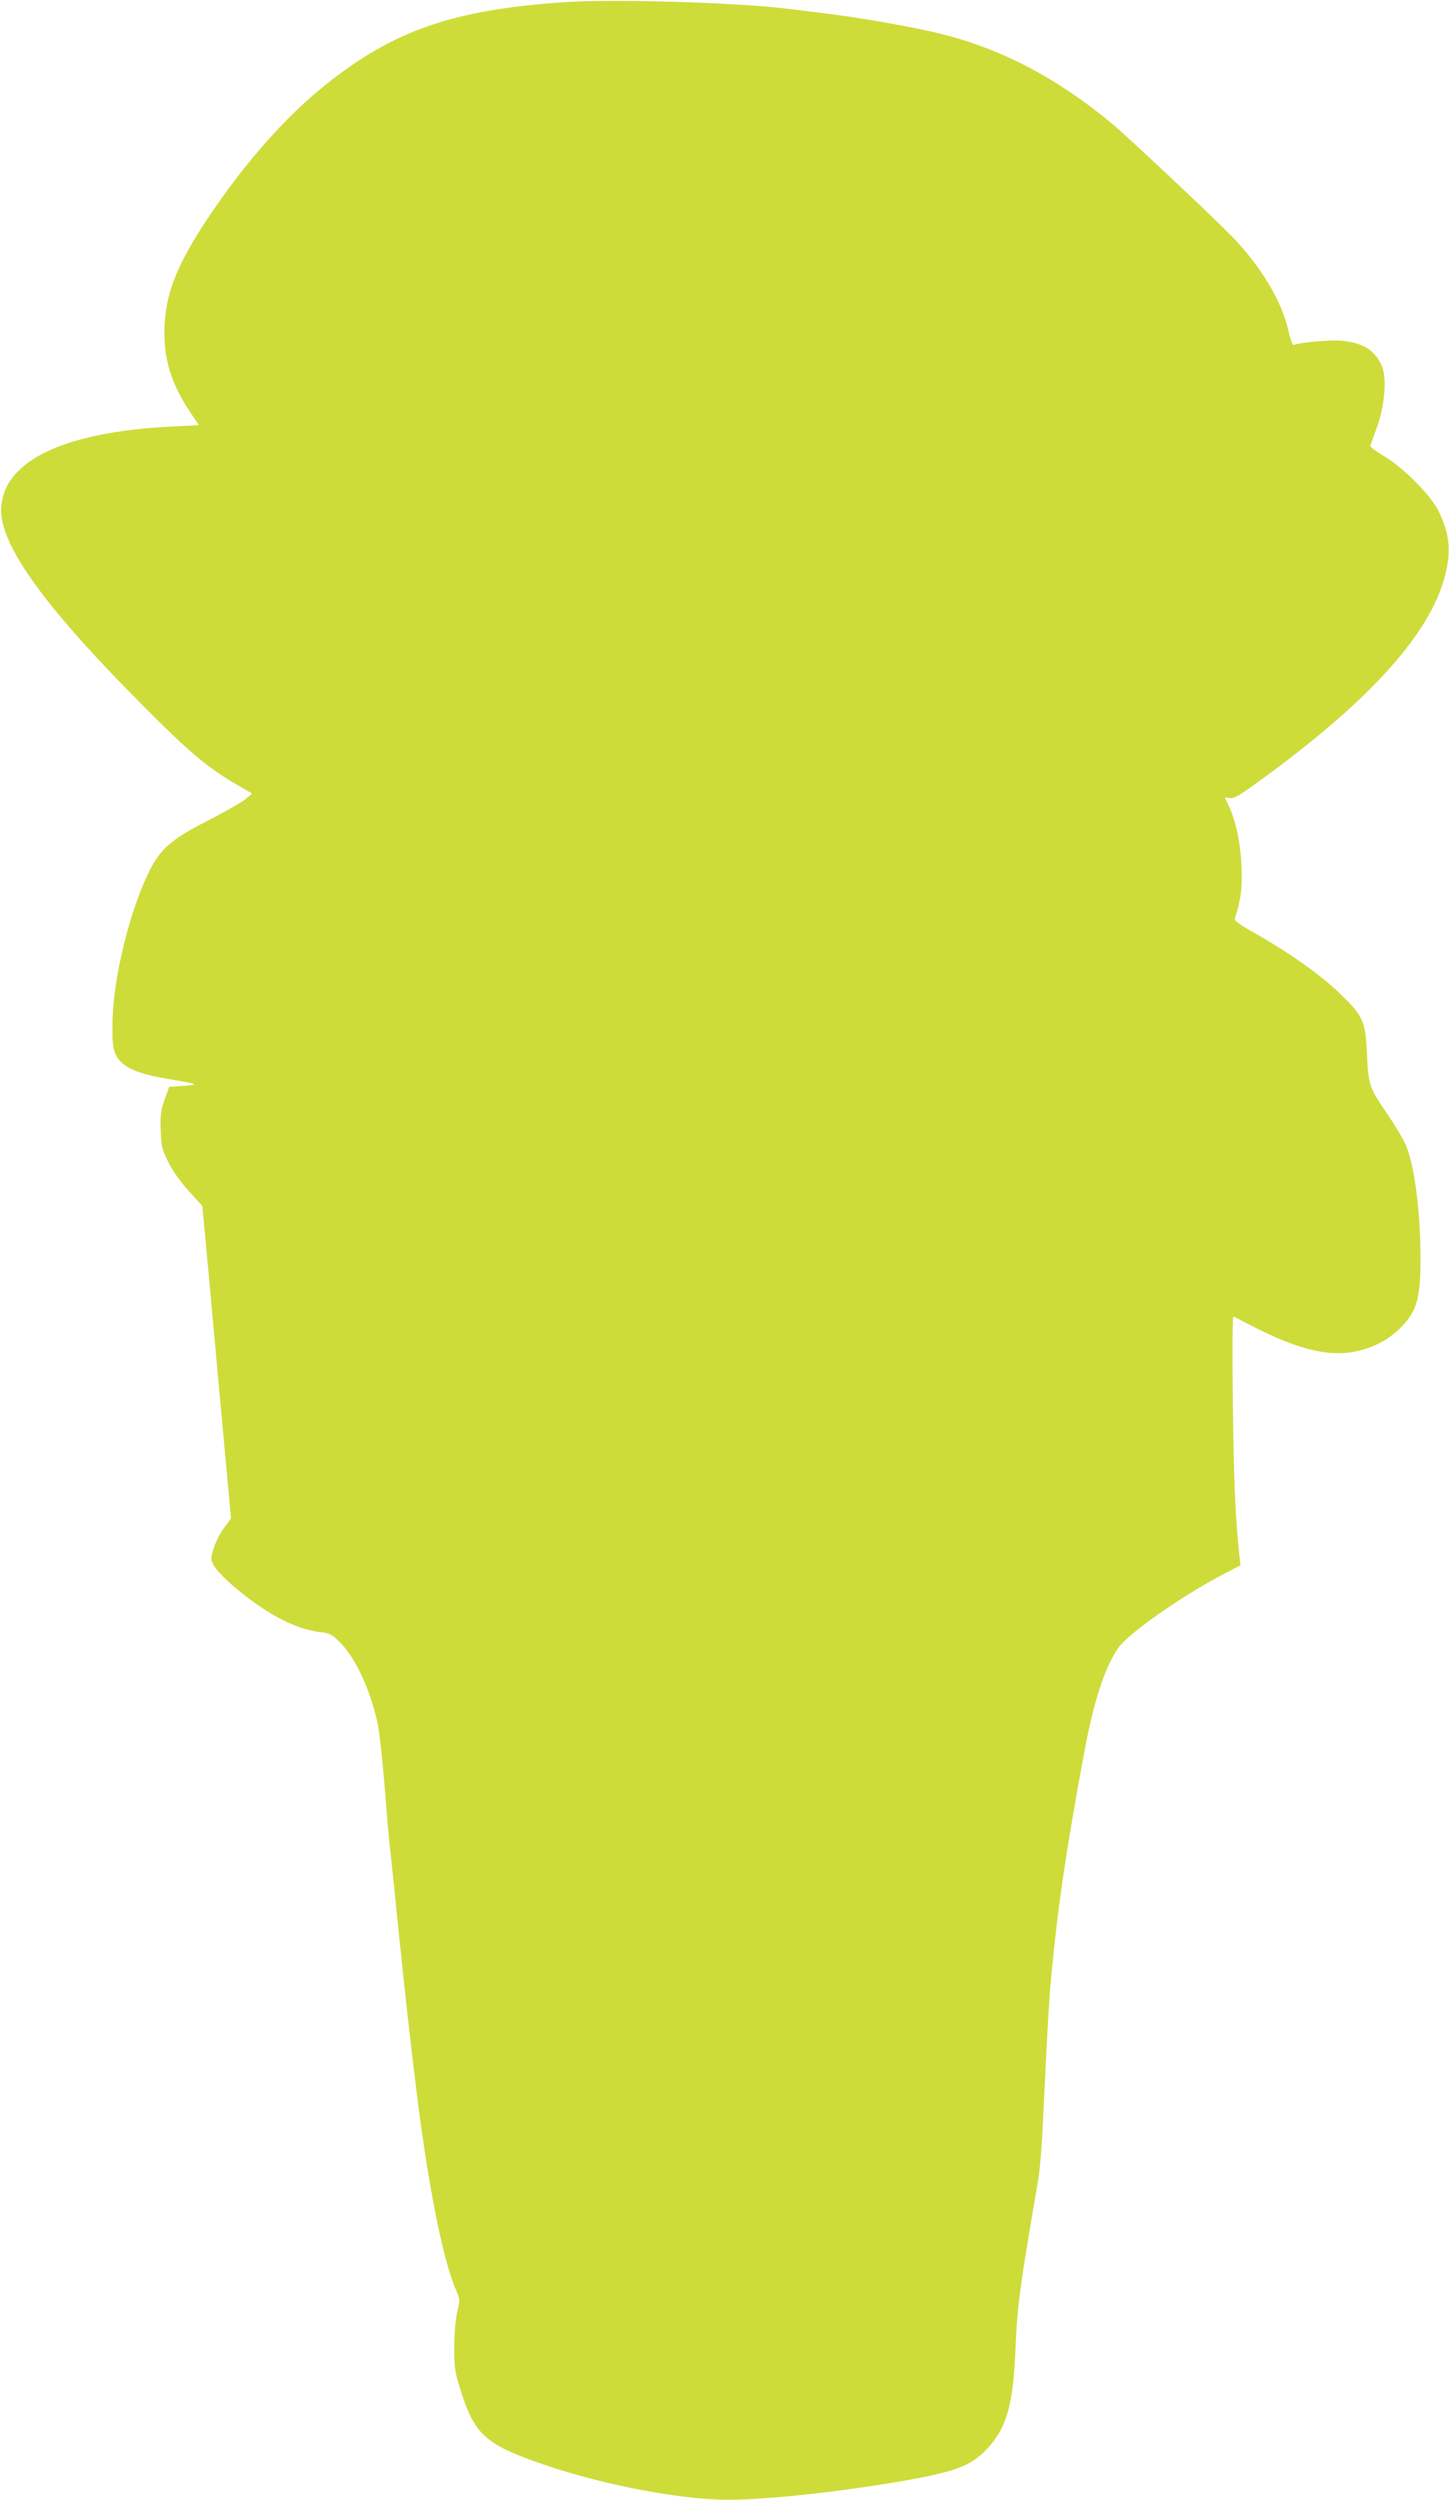
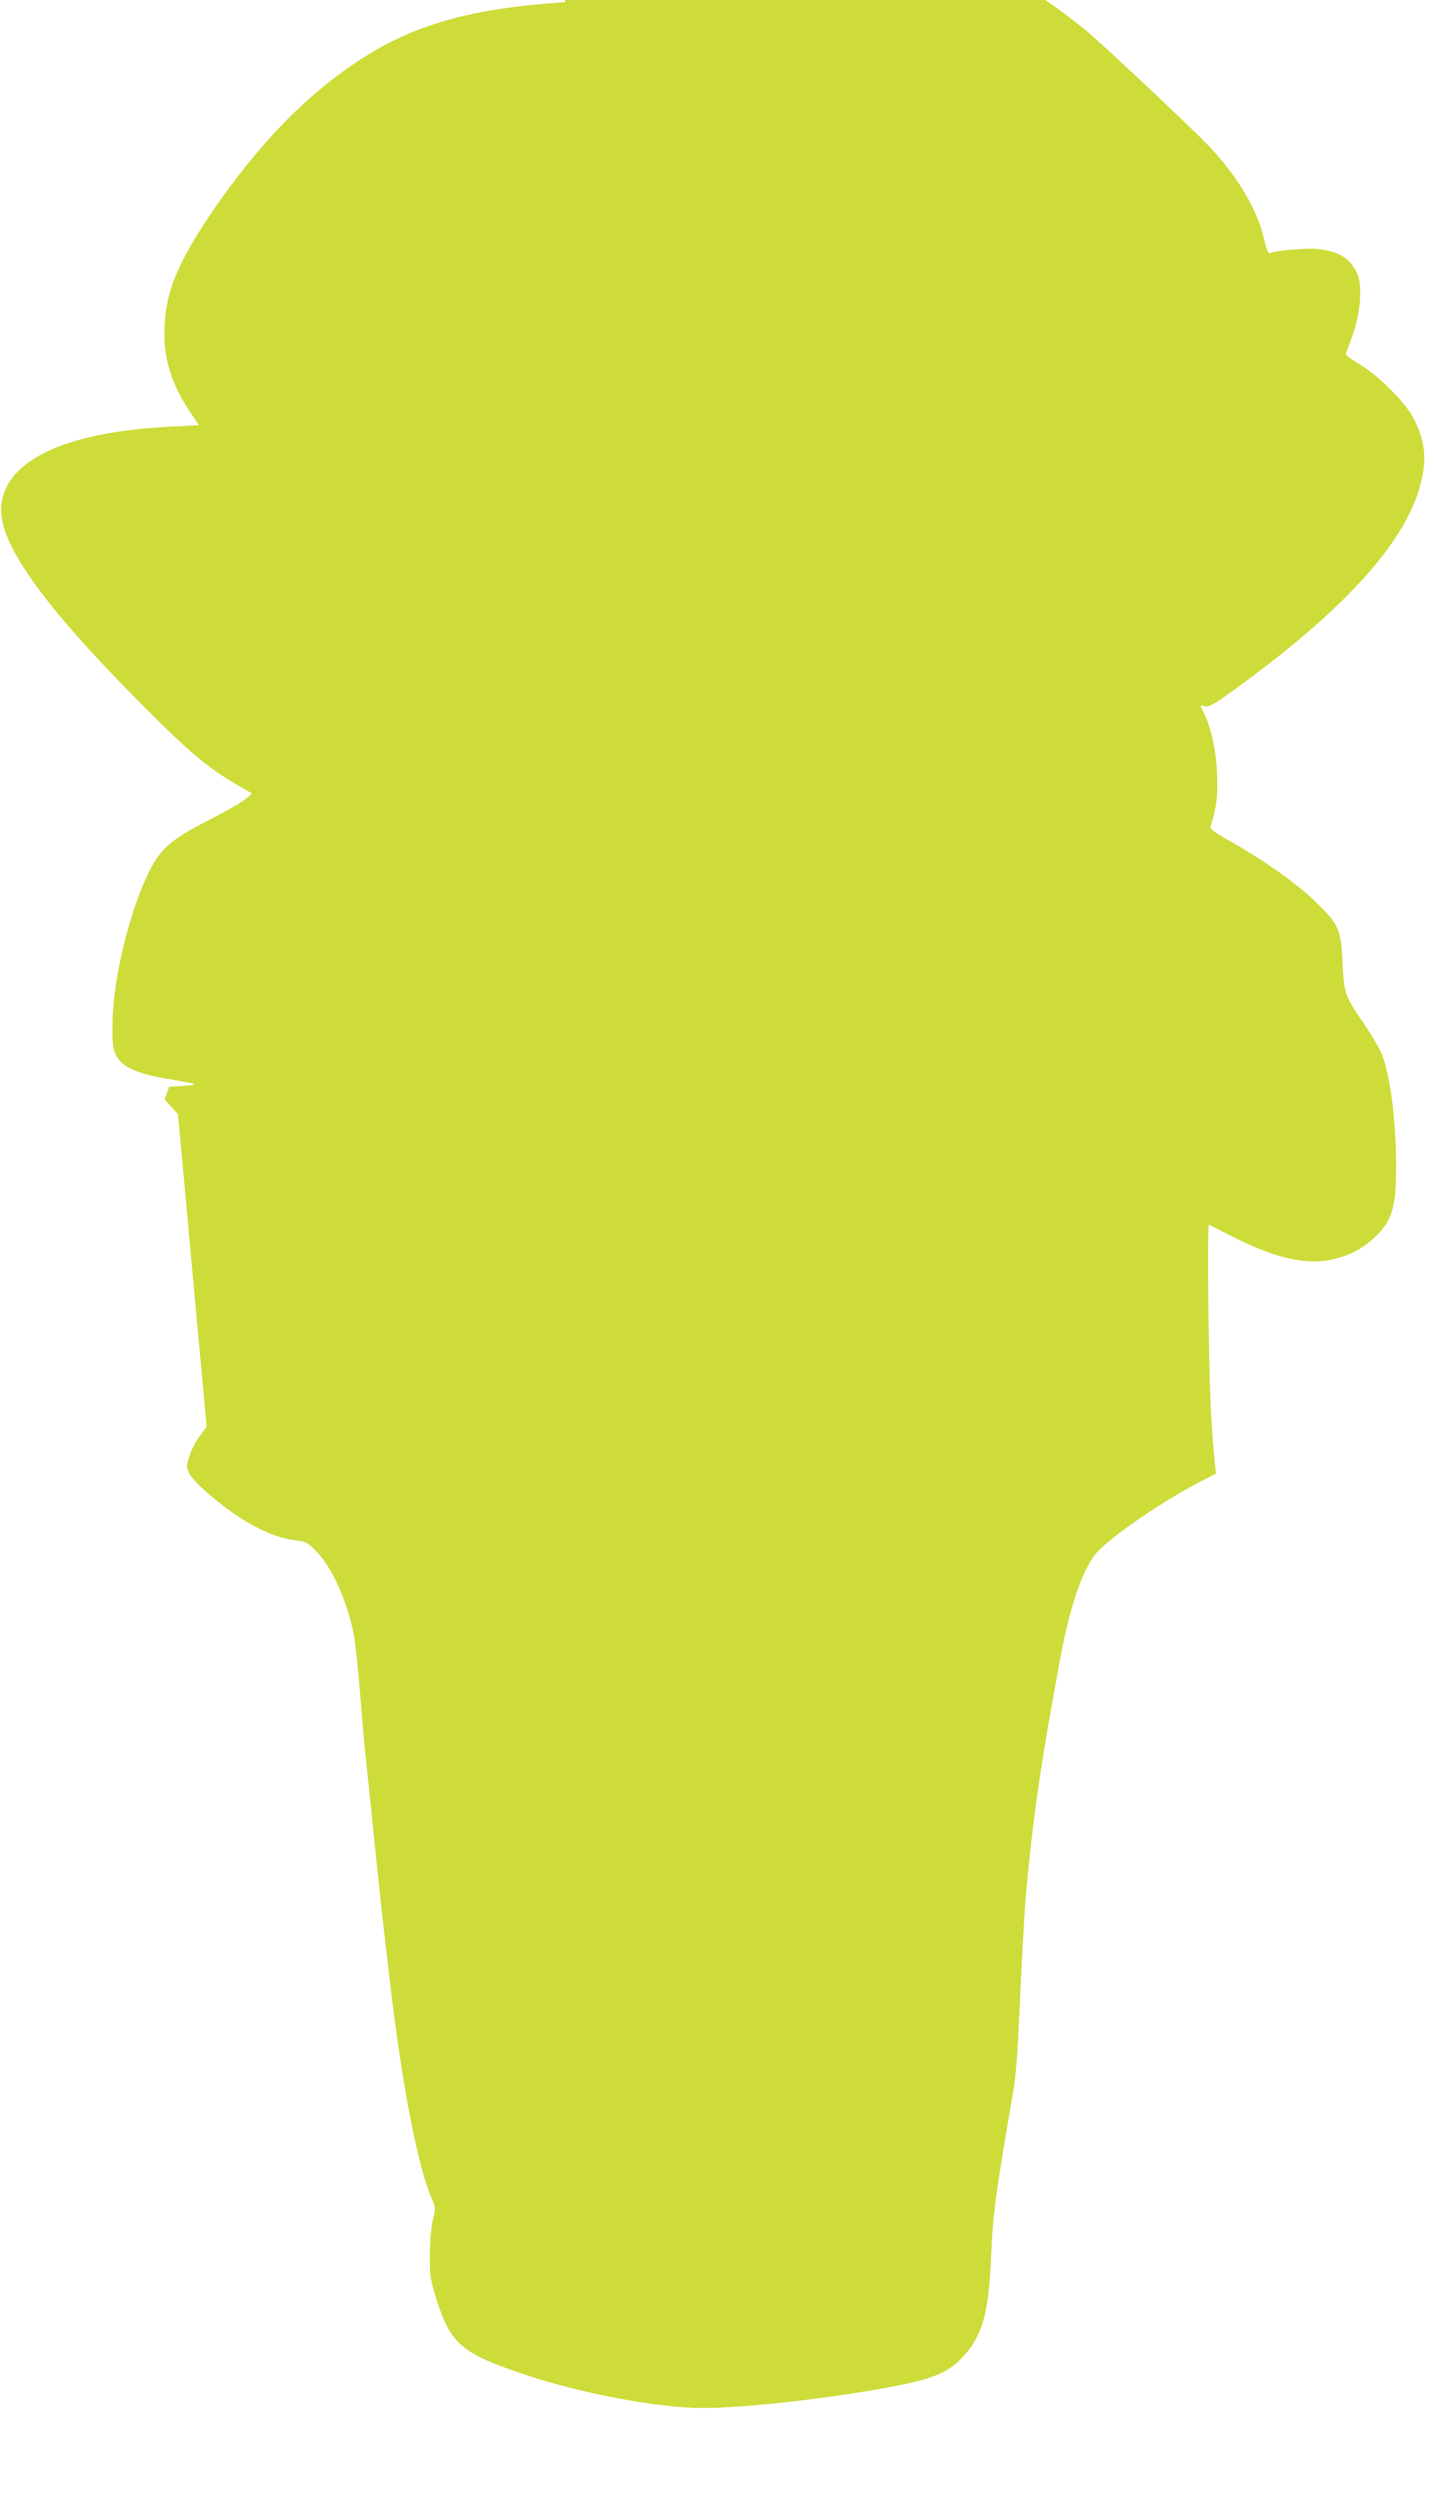
<svg xmlns="http://www.w3.org/2000/svg" version="1.0" width="742pt" height="1280pt" viewBox="0 0 742 1280" preserveAspectRatio="xMidYMid meet">
  <g transform="translate(0,1280) scale(0.1,-0.1)" fill="#cddc39" stroke="none">
-     <path d="M2895 12789 c-573 -38 -880 -144 -1230 -425 -207 -166 -412 -399 -600 -680 -155 -234 -213 -376 -222 -545 -9 -168 31 -303 136 -457 l40 -59 -137 -7 c-562 -27 -877 -181 -876 -431 1 -185 229 -499 719 -991 241 -243 338 -325 488 -412 l78 -45 -33 -28 c-18 -16 -105 -65 -192 -110 -185 -94 -243 -144 -299 -255 -104 -207 -190 -560 -191 -789 -1 -102 2 -126 19 -160 29 -56 100 -90 240 -115 186 -32 192 -34 105 -40 l-74 -5 -23 -65 c-20 -54 -23 -81 -20 -156 2 -82 7 -100 39 -165 22 -45 64 -103 106 -149 l68 -75 34 -365 c18 -201 36 -399 40 -440 4 -41 22 -237 40 -435 l33 -360 -34 -46 c-20 -25 -43 -72 -54 -104 -17 -57 -17 -59 1 -93 10 -19 52 -63 94 -99 165 -142 319 -225 448 -240 52 -6 62 -11 108 -58 78 -80 154 -247 189 -416 8 -39 24 -184 35 -322 11 -139 22 -270 25 -292 3 -22 14 -128 25 -235 24 -243 67 -647 81 -760 5 -47 14 -123 20 -170 62 -535 144 -958 216 -1120 18 -42 19 -49 5 -105 -9 -35 -15 -110 -16 -180 0 -112 2 -128 36 -235 71 -221 129 -271 442 -376 291 -99 691 -174 921 -174 193 0 550 38 860 90 303 51 386 82 469 170 101 108 134 223 146 510 9 222 22 319 115 860 9 47 20 177 25 290 26 545 32 646 46 790 34 350 76 633 168 1126 48 258 104 427 173 527 50 72 320 262 531 373 l94 49 -7 65 c-20 205 -26 350 -32 759 -3 268 -2 452 3 450 5 -2 51 -26 102 -52 240 -123 402 -159 545 -122 87 22 155 62 214 121 79 82 98 150 97 359 0 234 -32 476 -77 576 -13 30 -54 98 -91 152 -94 138 -99 150 -106 308 -8 174 -19 197 -145 318 -99 94 -261 208 -433 305 -79 44 -102 62 -98 74 32 104 38 153 33 272 -5 124 -32 243 -74 323 -14 27 -13 27 11 21 21 -5 44 7 123 64 581 416 907 772 983 1076 32 125 23 213 -32 326 -39 82 -182 227 -283 286 -39 23 -69 46 -68 50 1 5 17 50 35 99 42 120 51 260 20 321 -38 75 -93 107 -198 119 -53 6 -212 -7 -247 -21 -8 -3 -18 22 -30 76 -34 149 -139 325 -289 480 -95 98 -533 510 -616 579 -285 236 -570 384 -887 461 -140 34 -415 82 -600 104 -71 9 -148 18 -170 21 -257 32 -891 51 -1140 34z" />
+     <path d="M2895 12789 c-573 -38 -880 -144 -1230 -425 -207 -166 -412 -399 -600 -680 -155 -234 -213 -376 -222 -545 -9 -168 31 -303 136 -457 l40 -59 -137 -7 c-562 -27 -877 -181 -876 -431 1 -185 229 -499 719 -991 241 -243 338 -325 488 -412 l78 -45 -33 -28 c-18 -16 -105 -65 -192 -110 -185 -94 -243 -144 -299 -255 -104 -207 -190 -560 -191 -789 -1 -102 2 -126 19 -160 29 -56 100 -90 240 -115 186 -32 192 -34 105 -40 l-74 -5 -23 -65 l68 -75 34 -365 c18 -201 36 -399 40 -440 4 -41 22 -237 40 -435 l33 -360 -34 -46 c-20 -25 -43 -72 -54 -104 -17 -57 -17 -59 1 -93 10 -19 52 -63 94 -99 165 -142 319 -225 448 -240 52 -6 62 -11 108 -58 78 -80 154 -247 189 -416 8 -39 24 -184 35 -322 11 -139 22 -270 25 -292 3 -22 14 -128 25 -235 24 -243 67 -647 81 -760 5 -47 14 -123 20 -170 62 -535 144 -958 216 -1120 18 -42 19 -49 5 -105 -9 -35 -15 -110 -16 -180 0 -112 2 -128 36 -235 71 -221 129 -271 442 -376 291 -99 691 -174 921 -174 193 0 550 38 860 90 303 51 386 82 469 170 101 108 134 223 146 510 9 222 22 319 115 860 9 47 20 177 25 290 26 545 32 646 46 790 34 350 76 633 168 1126 48 258 104 427 173 527 50 72 320 262 531 373 l94 49 -7 65 c-20 205 -26 350 -32 759 -3 268 -2 452 3 450 5 -2 51 -26 102 -52 240 -123 402 -159 545 -122 87 22 155 62 214 121 79 82 98 150 97 359 0 234 -32 476 -77 576 -13 30 -54 98 -91 152 -94 138 -99 150 -106 308 -8 174 -19 197 -145 318 -99 94 -261 208 -433 305 -79 44 -102 62 -98 74 32 104 38 153 33 272 -5 124 -32 243 -74 323 -14 27 -13 27 11 21 21 -5 44 7 123 64 581 416 907 772 983 1076 32 125 23 213 -32 326 -39 82 -182 227 -283 286 -39 23 -69 46 -68 50 1 5 17 50 35 99 42 120 51 260 20 321 -38 75 -93 107 -198 119 -53 6 -212 -7 -247 -21 -8 -3 -18 22 -30 76 -34 149 -139 325 -289 480 -95 98 -533 510 -616 579 -285 236 -570 384 -887 461 -140 34 -415 82 -600 104 -71 9 -148 18 -170 21 -257 32 -891 51 -1140 34z" />
  </g>
</svg>